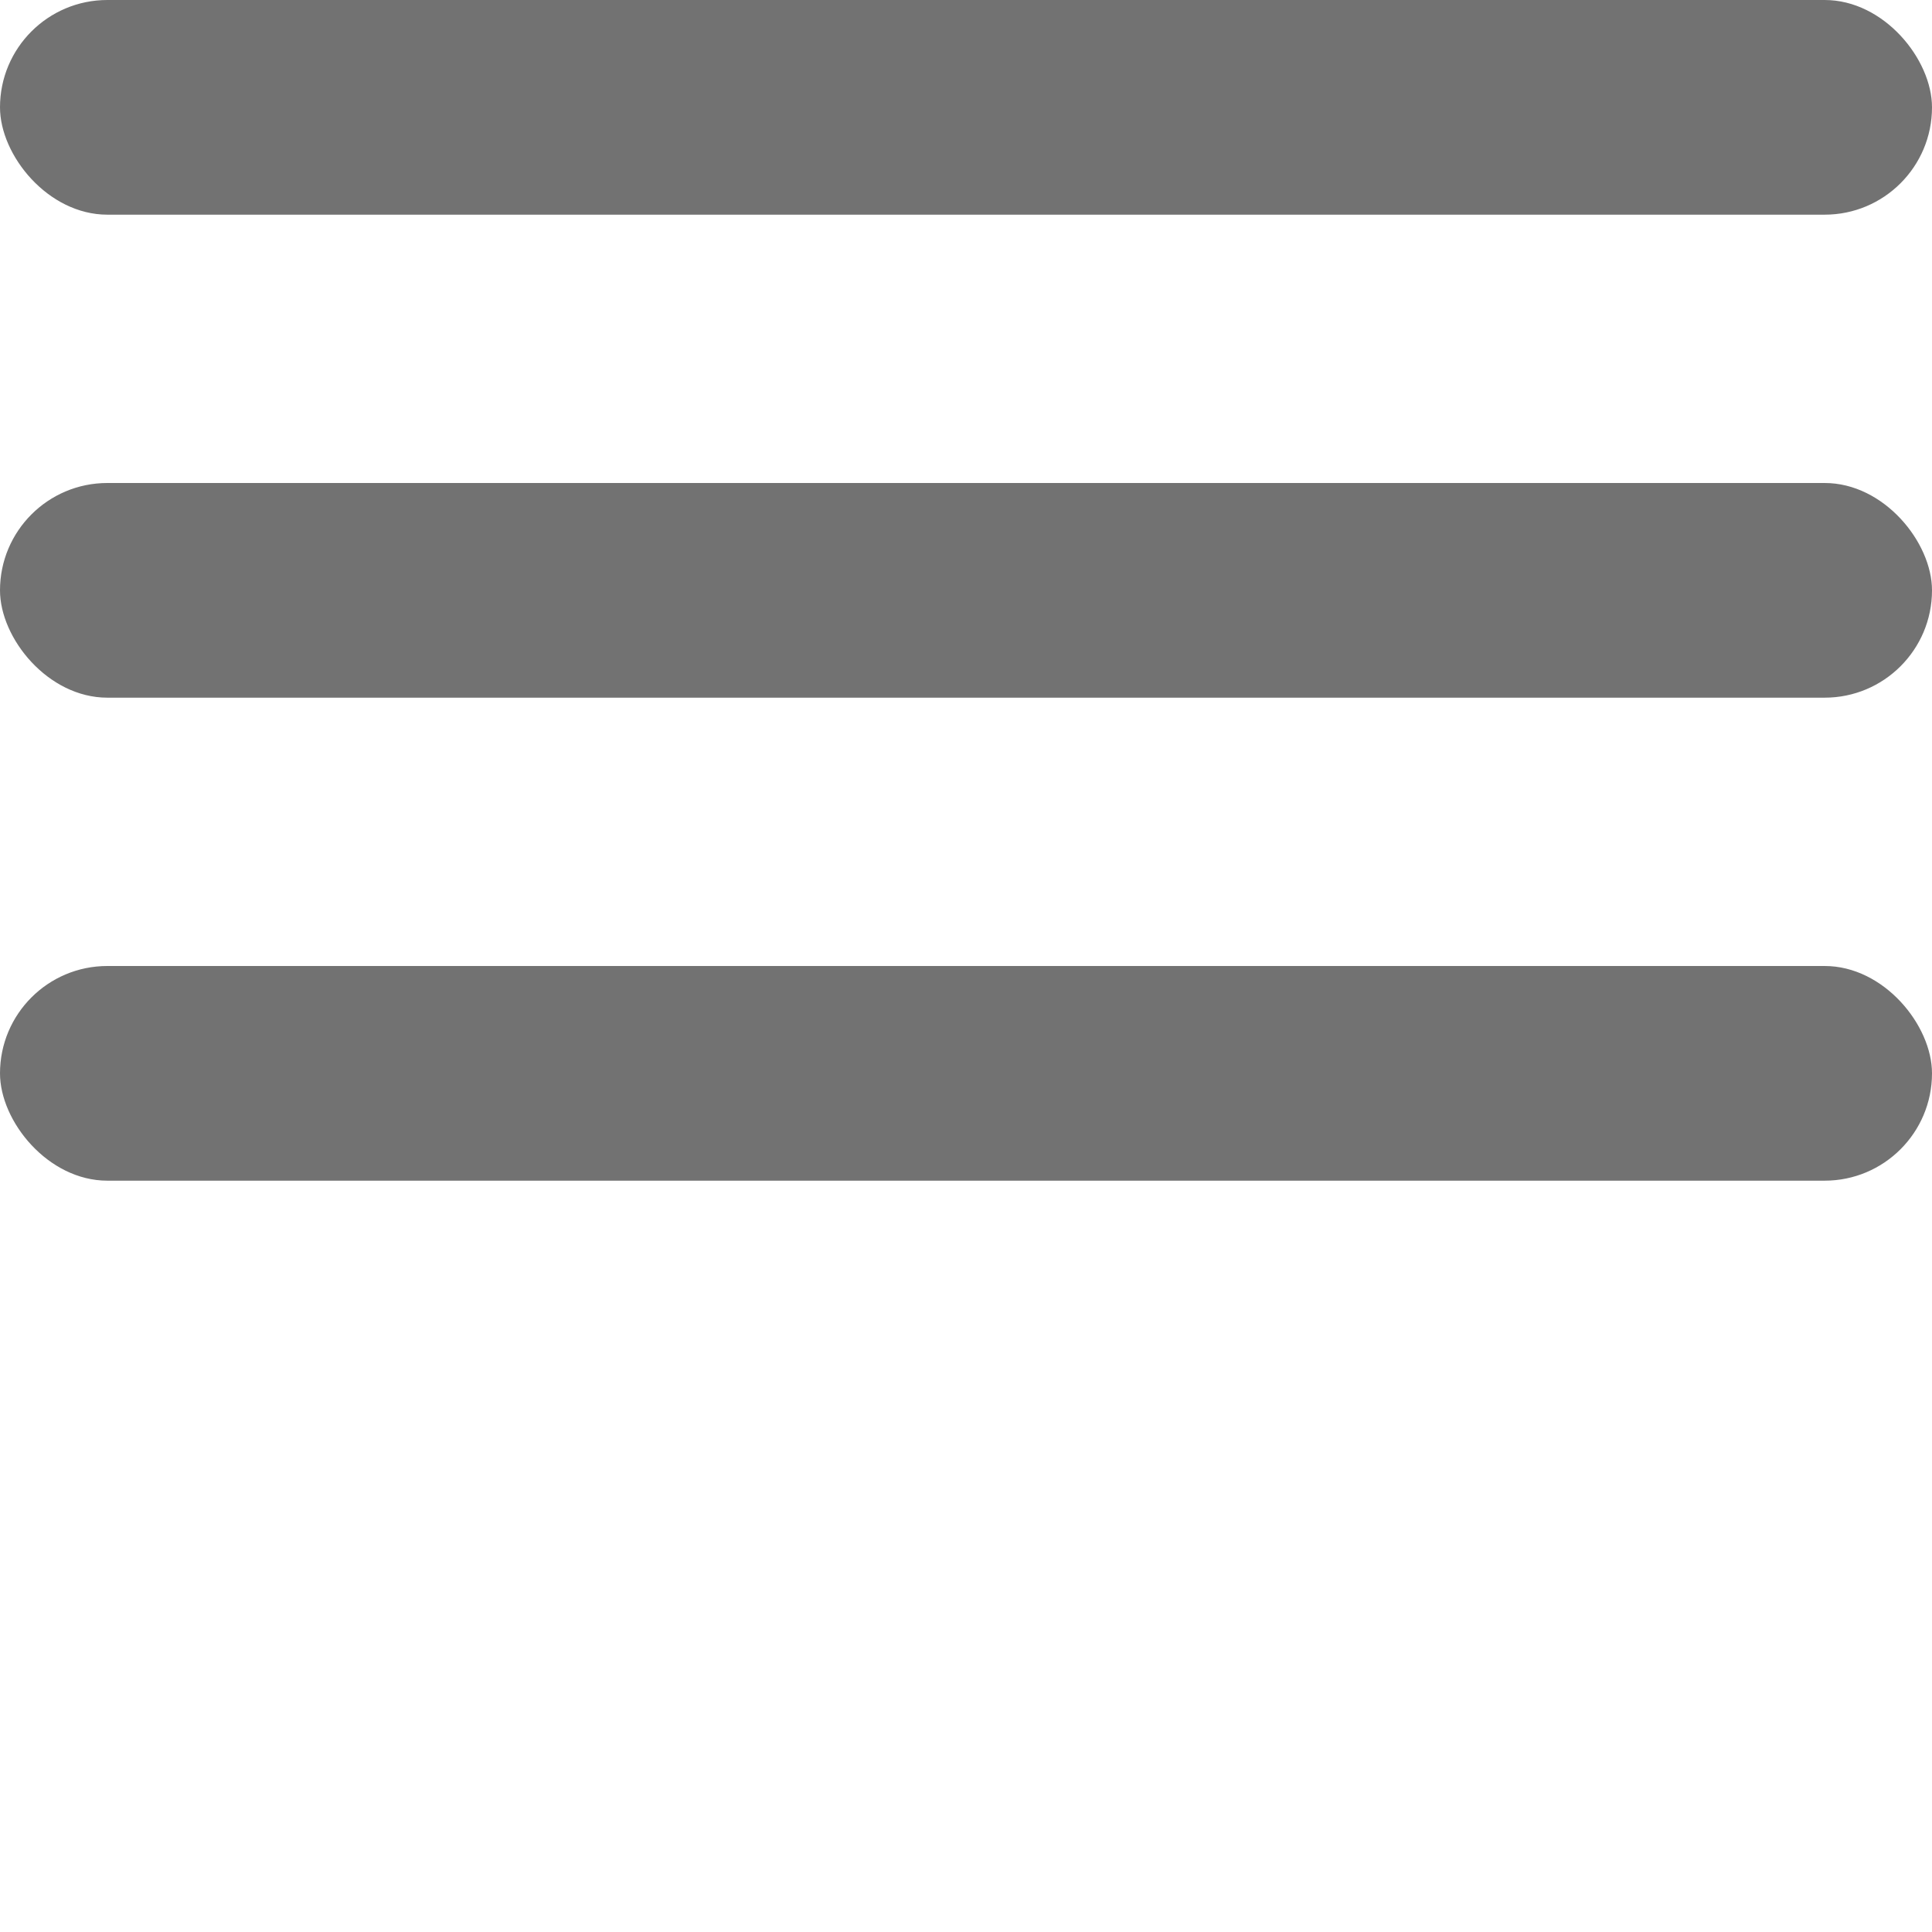
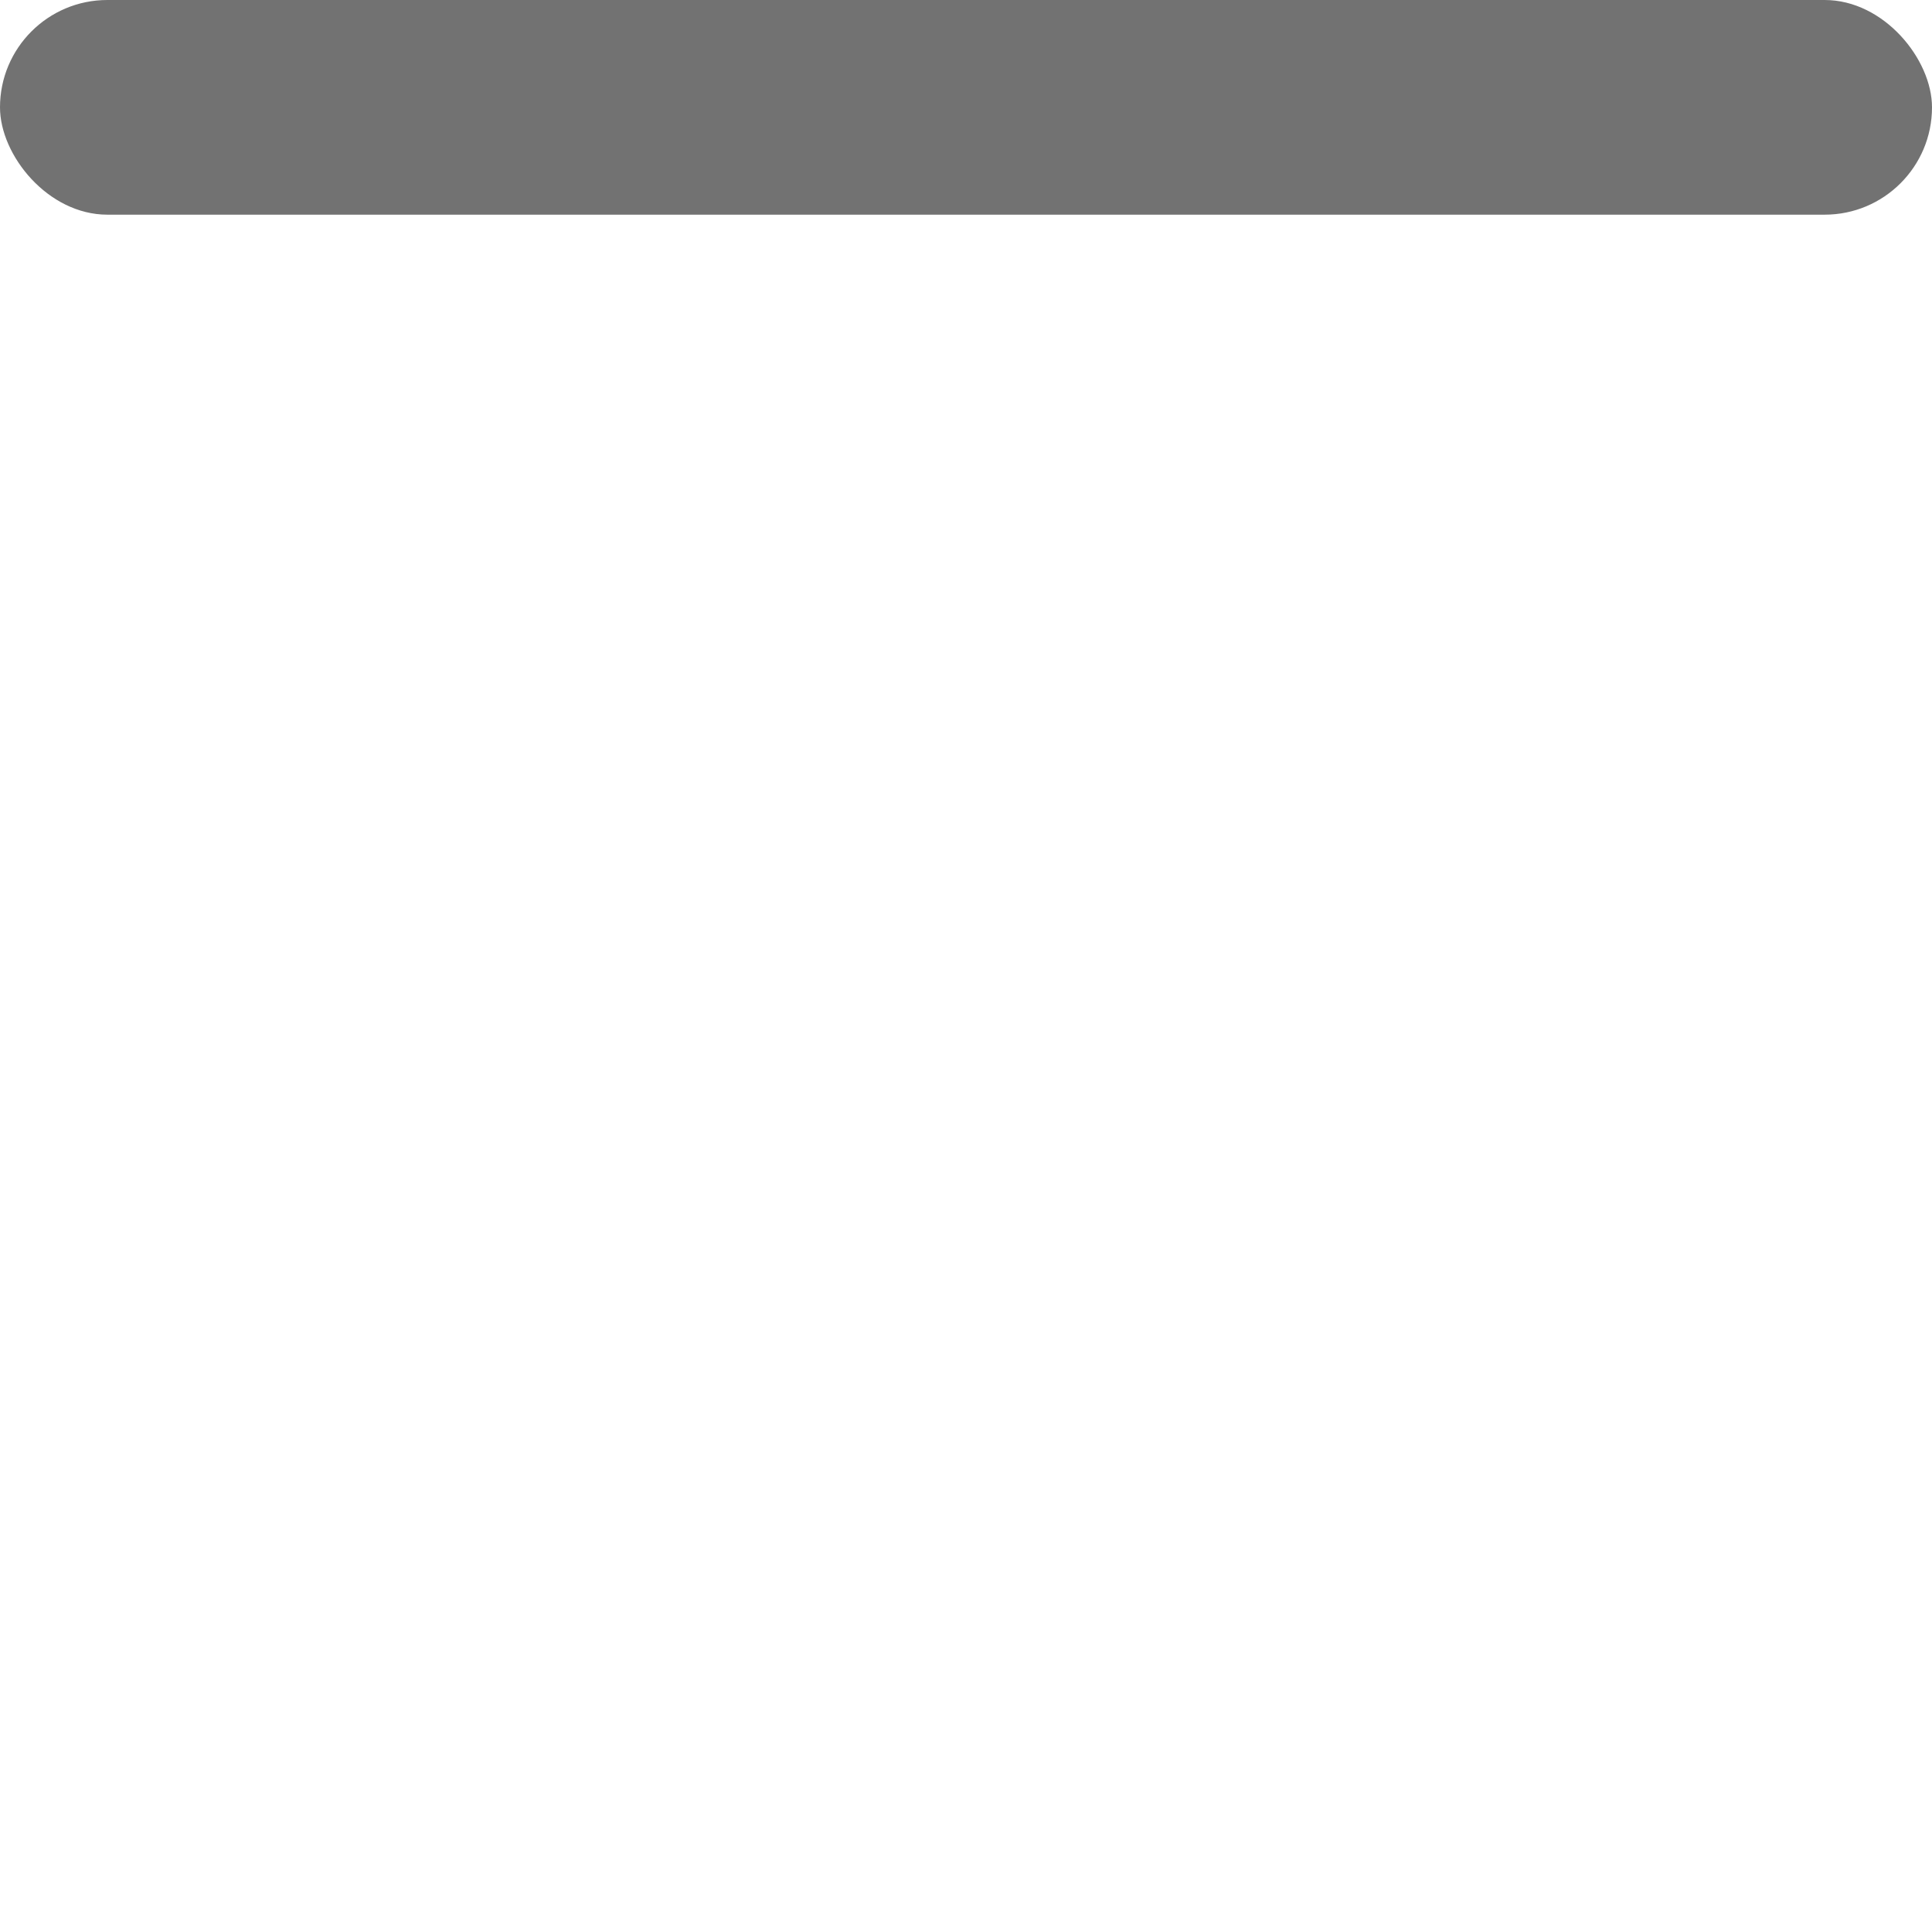
<svg xmlns="http://www.w3.org/2000/svg" width="18" height="18" viewBox="0 0 18 18" fill="none">
  <rect width="18" height="2" rx="1" fill="#727272" />
-   <rect y="4.5" width="18" height="2" rx="1" fill="#727272" />
-   <rect y="9" width="18" height="2" rx="1" fill="#727272" />
</svg>